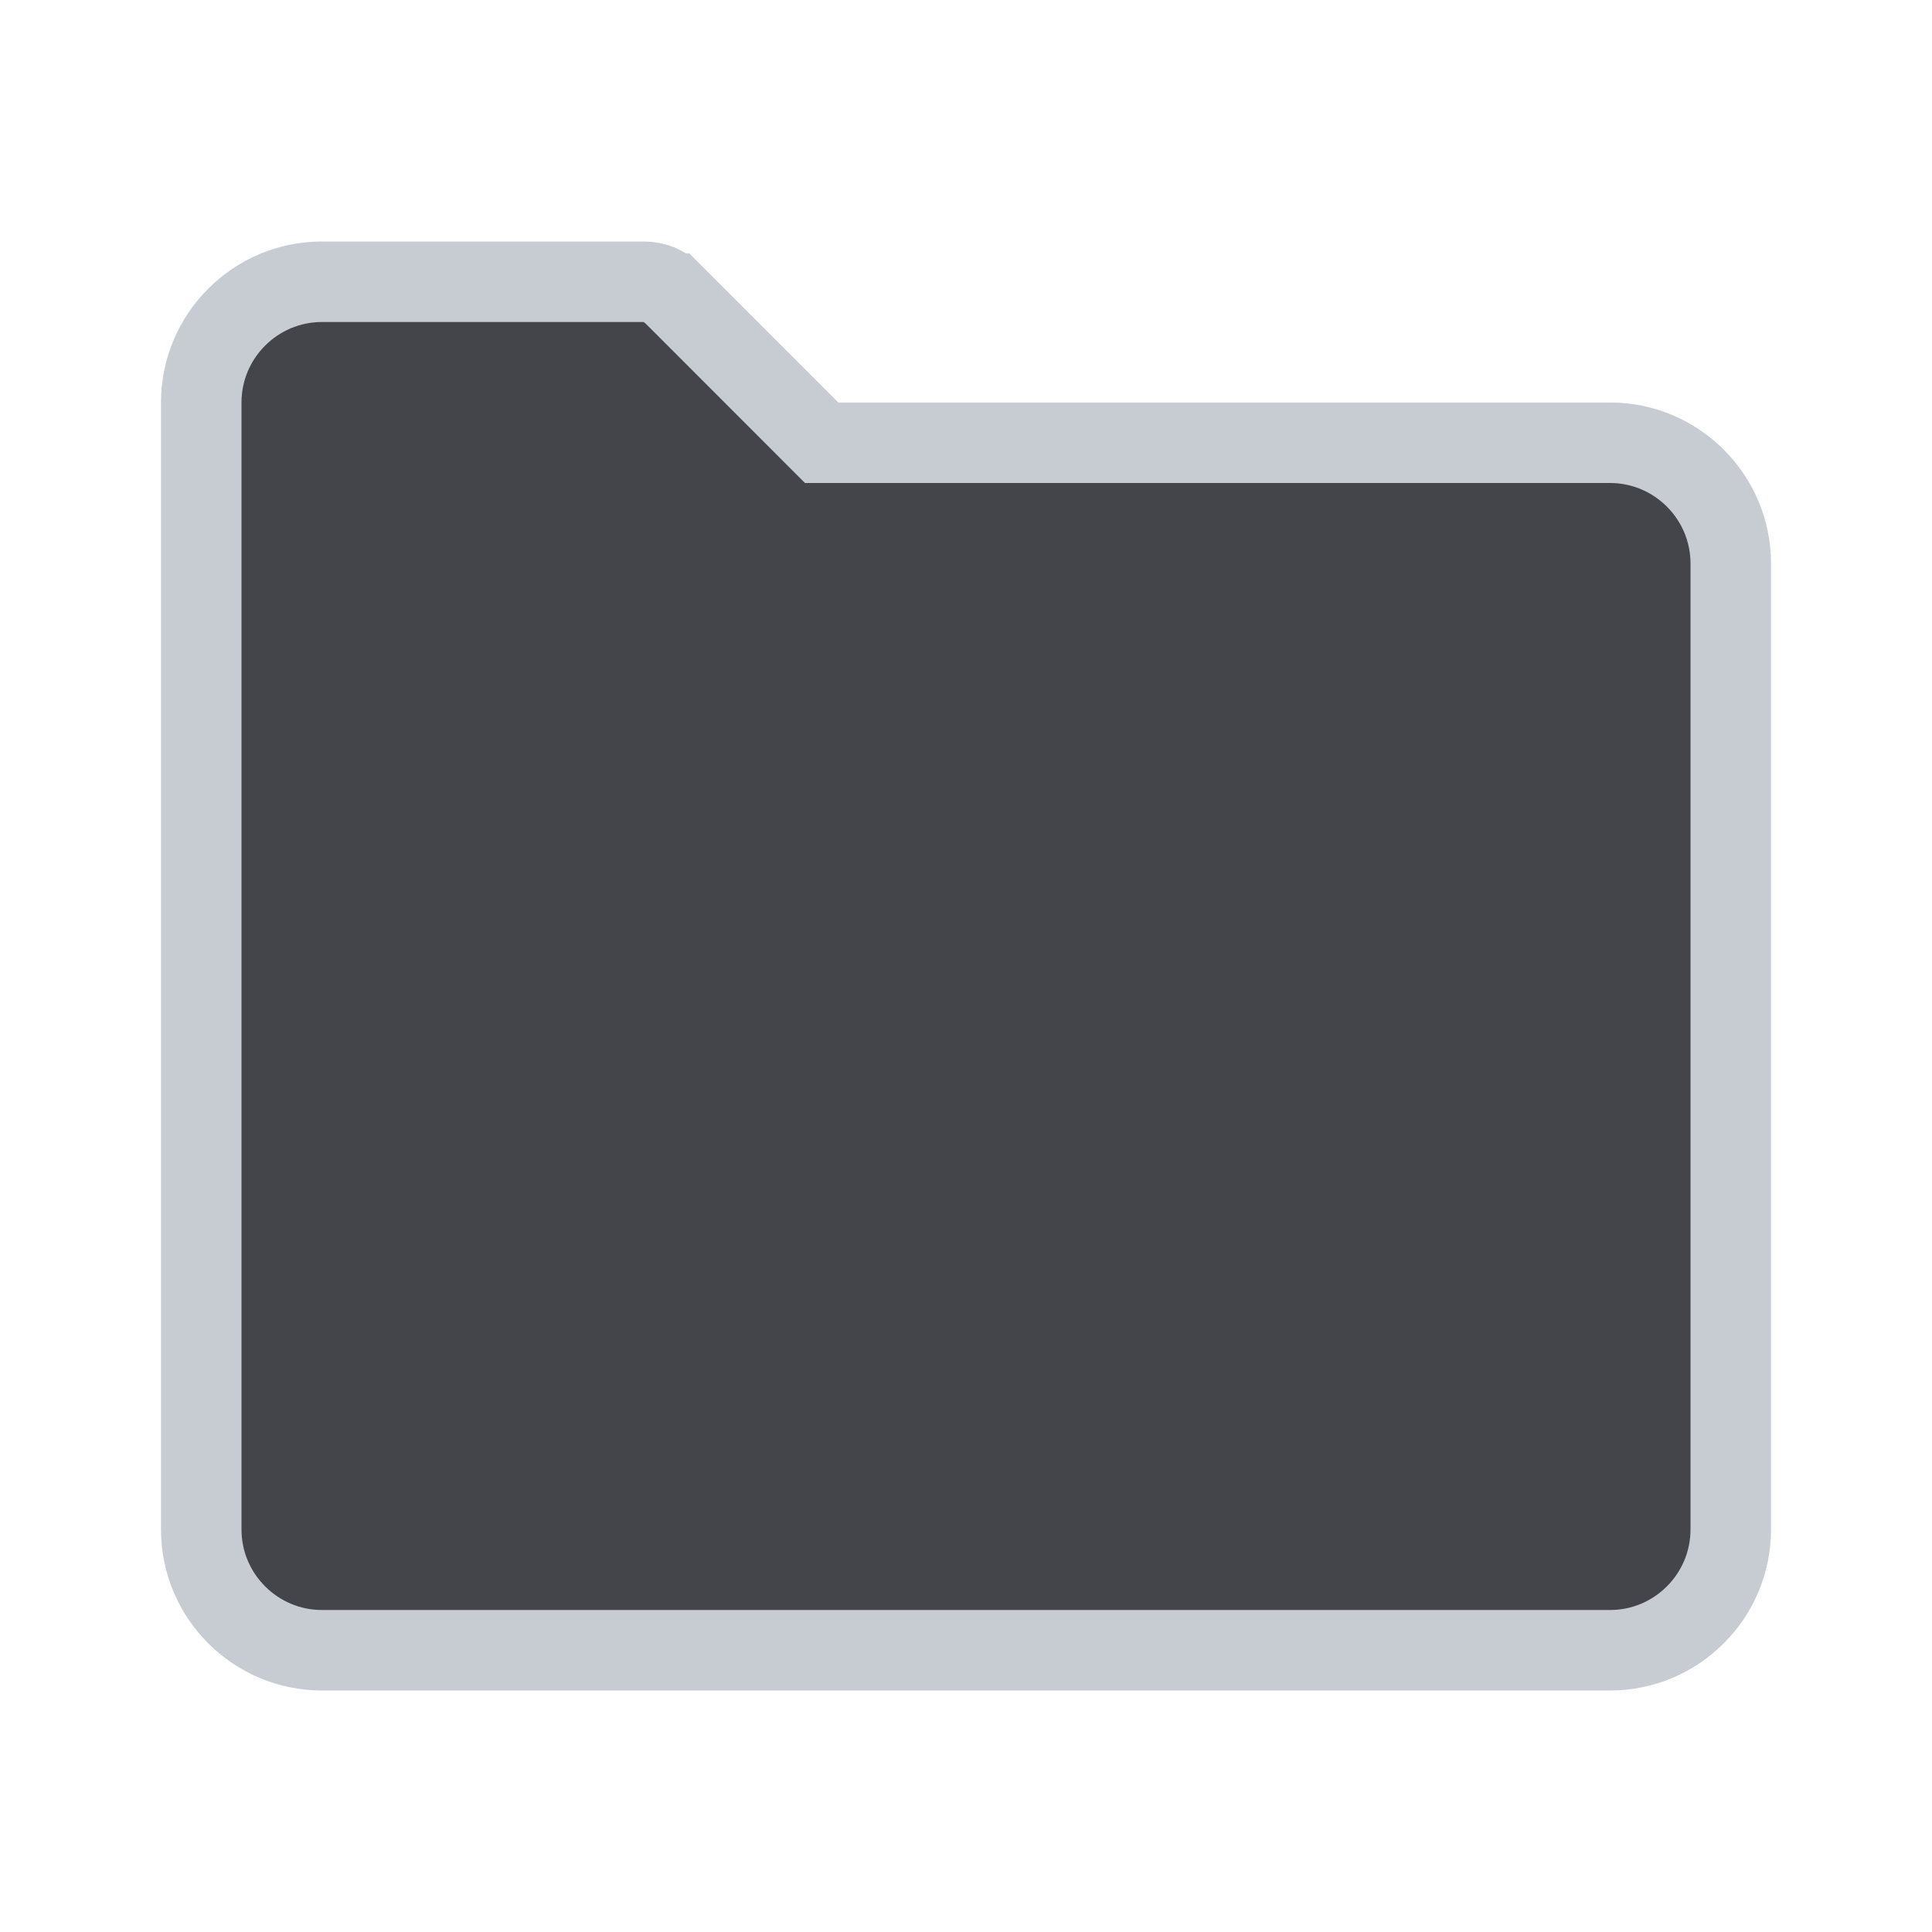
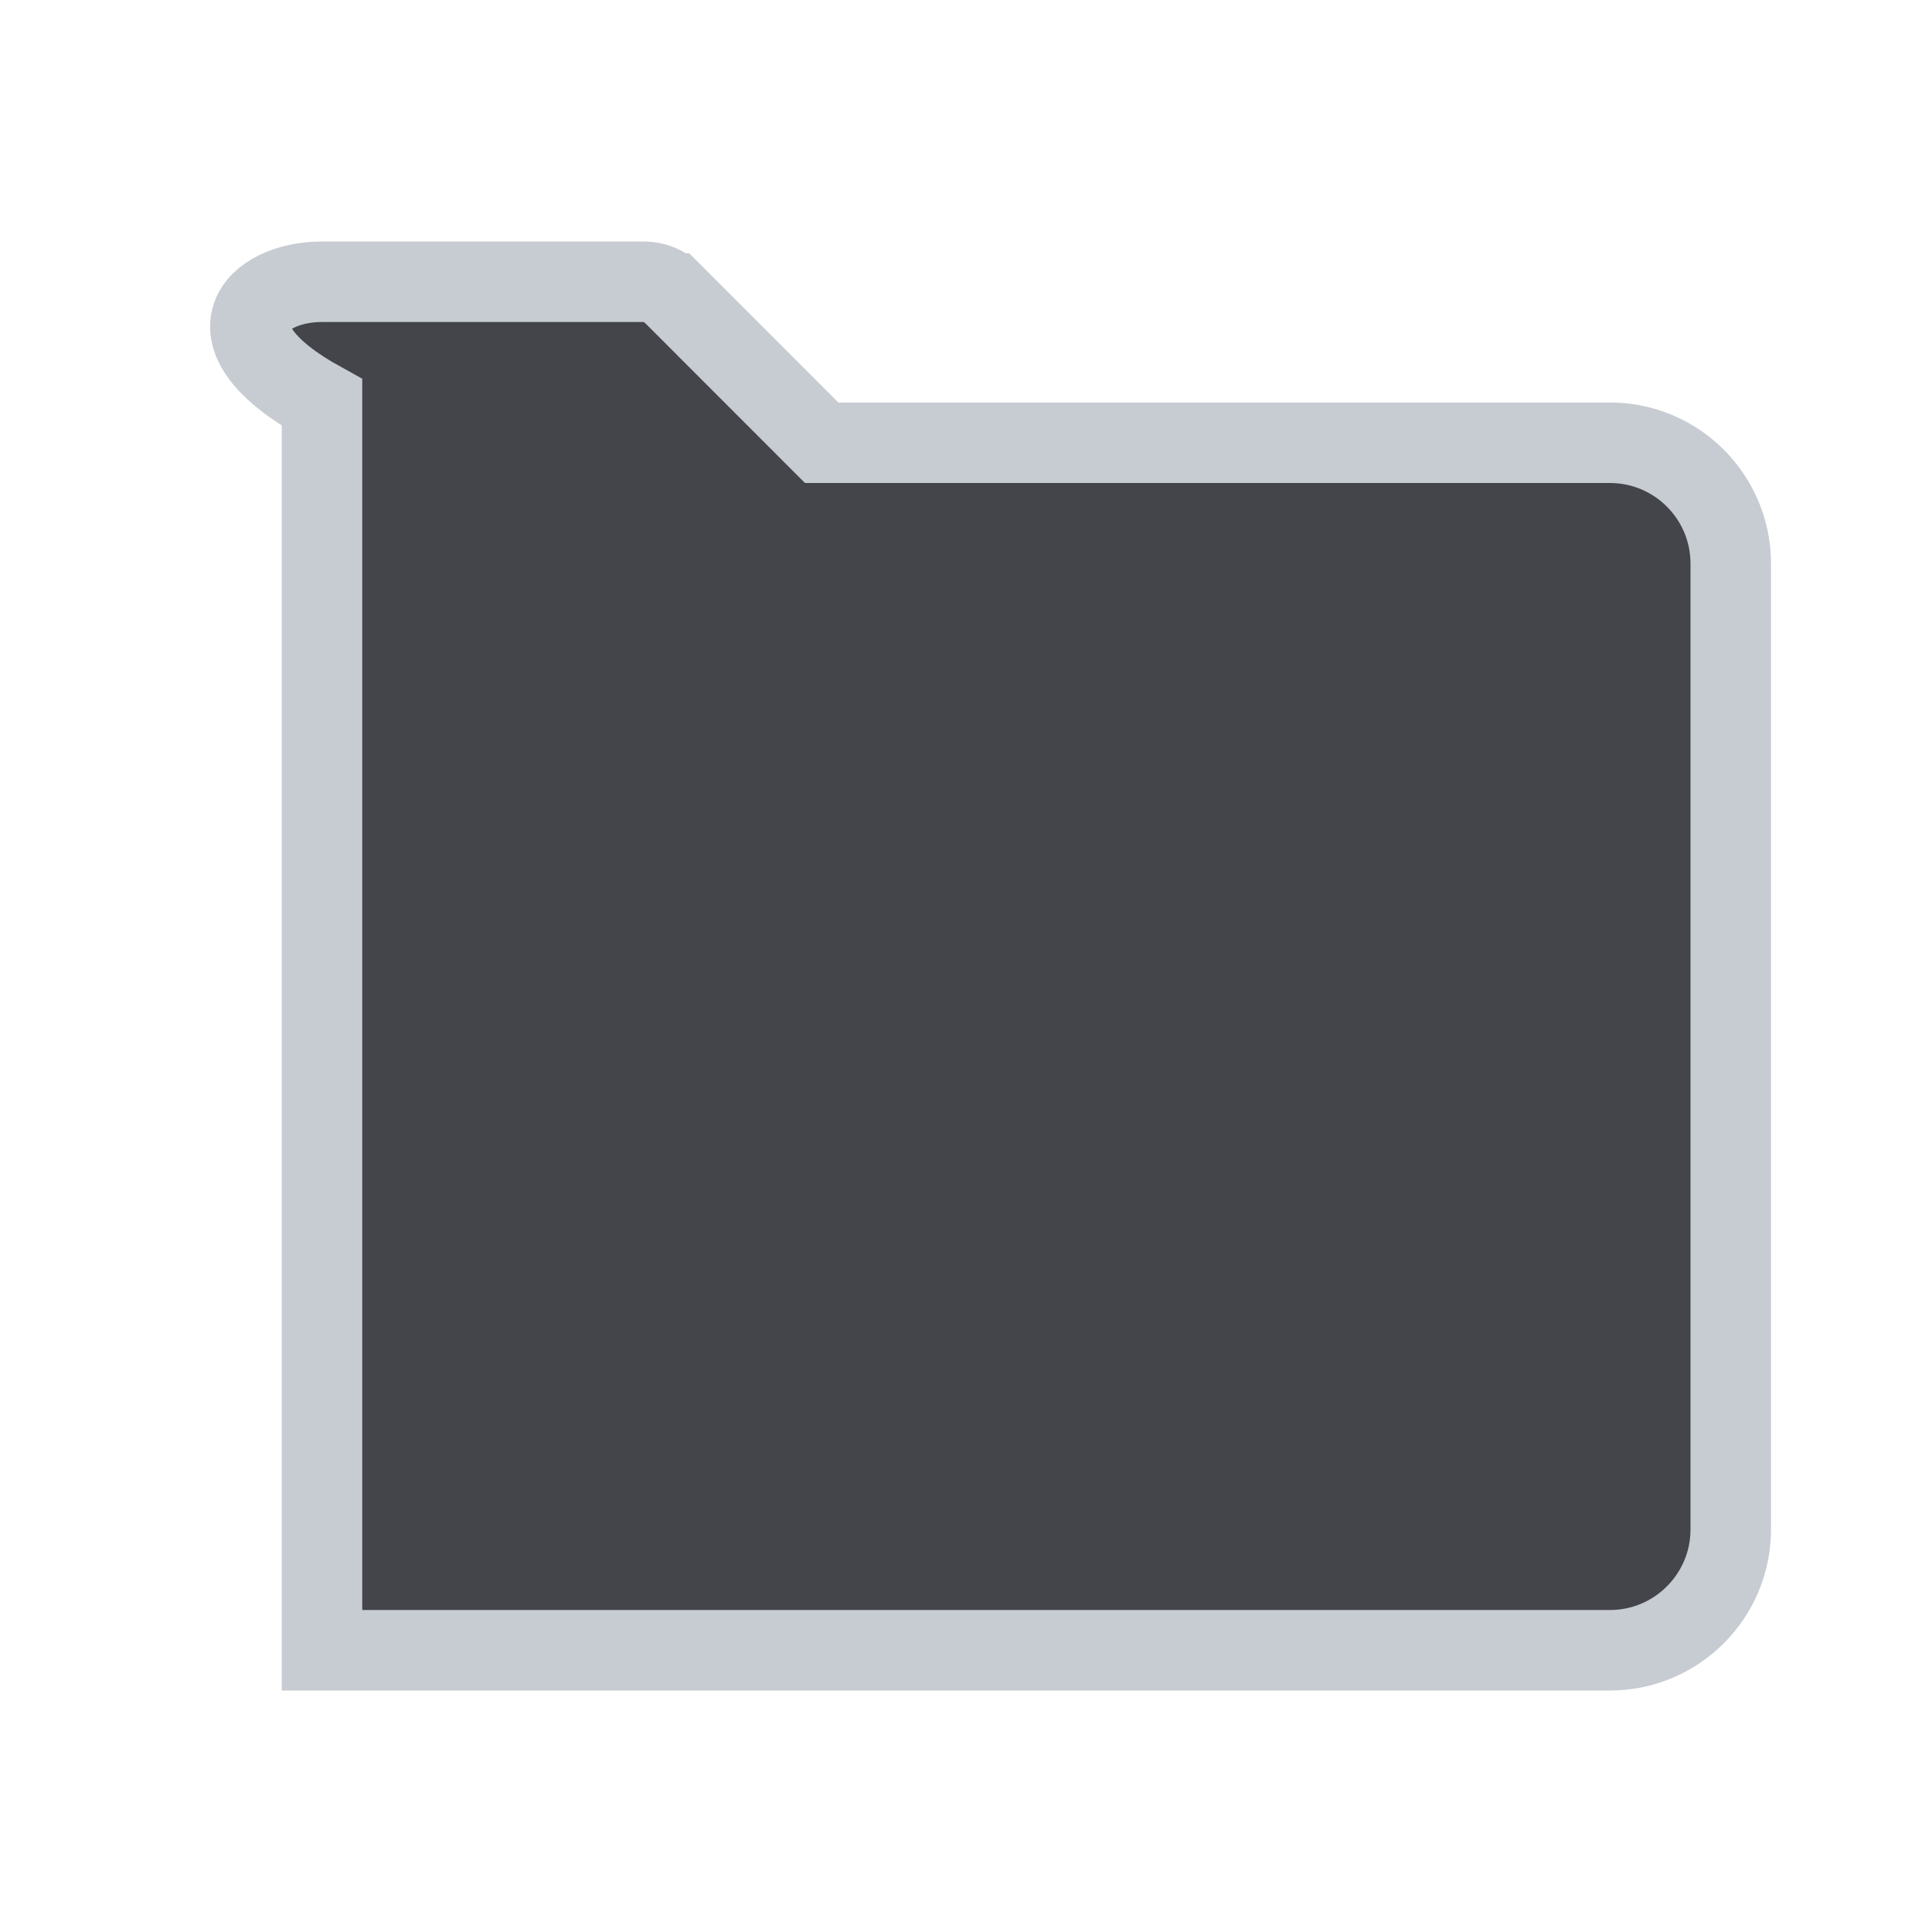
<svg xmlns="http://www.w3.org/2000/svg" width="24" height="24" viewBox="0 0 24 24" fill="none">
-   <path d="M4 3.5H8.001C8.066 3.5 8.131 3.513 8.191 3.538C8.222 3.551 8.25 3.566 8.277 3.584L8.353 3.646H8.354L10.207 5.5H20C20.827 5.5 21.5 6.173 21.5 7V19C21.5 19.827 20.827 20.5 20 20.5H4C3.173 20.5 2.5 19.827 2.5 19V5C2.5 4.173 3.173 3.5 4 3.5Z" fill="#43454A" stroke="#C7CBD2" />
+   <path d="M4 3.5H8.001C8.066 3.5 8.131 3.513 8.191 3.538C8.222 3.551 8.25 3.566 8.277 3.584L8.353 3.646H8.354L10.207 5.5H20C20.827 5.5 21.5 6.173 21.5 7V19C21.5 19.827 20.827 20.5 20 20.5H4V5C2.5 4.173 3.173 3.5 4 3.5Z" fill="#43454A" stroke="#C7CBD2" />
</svg>